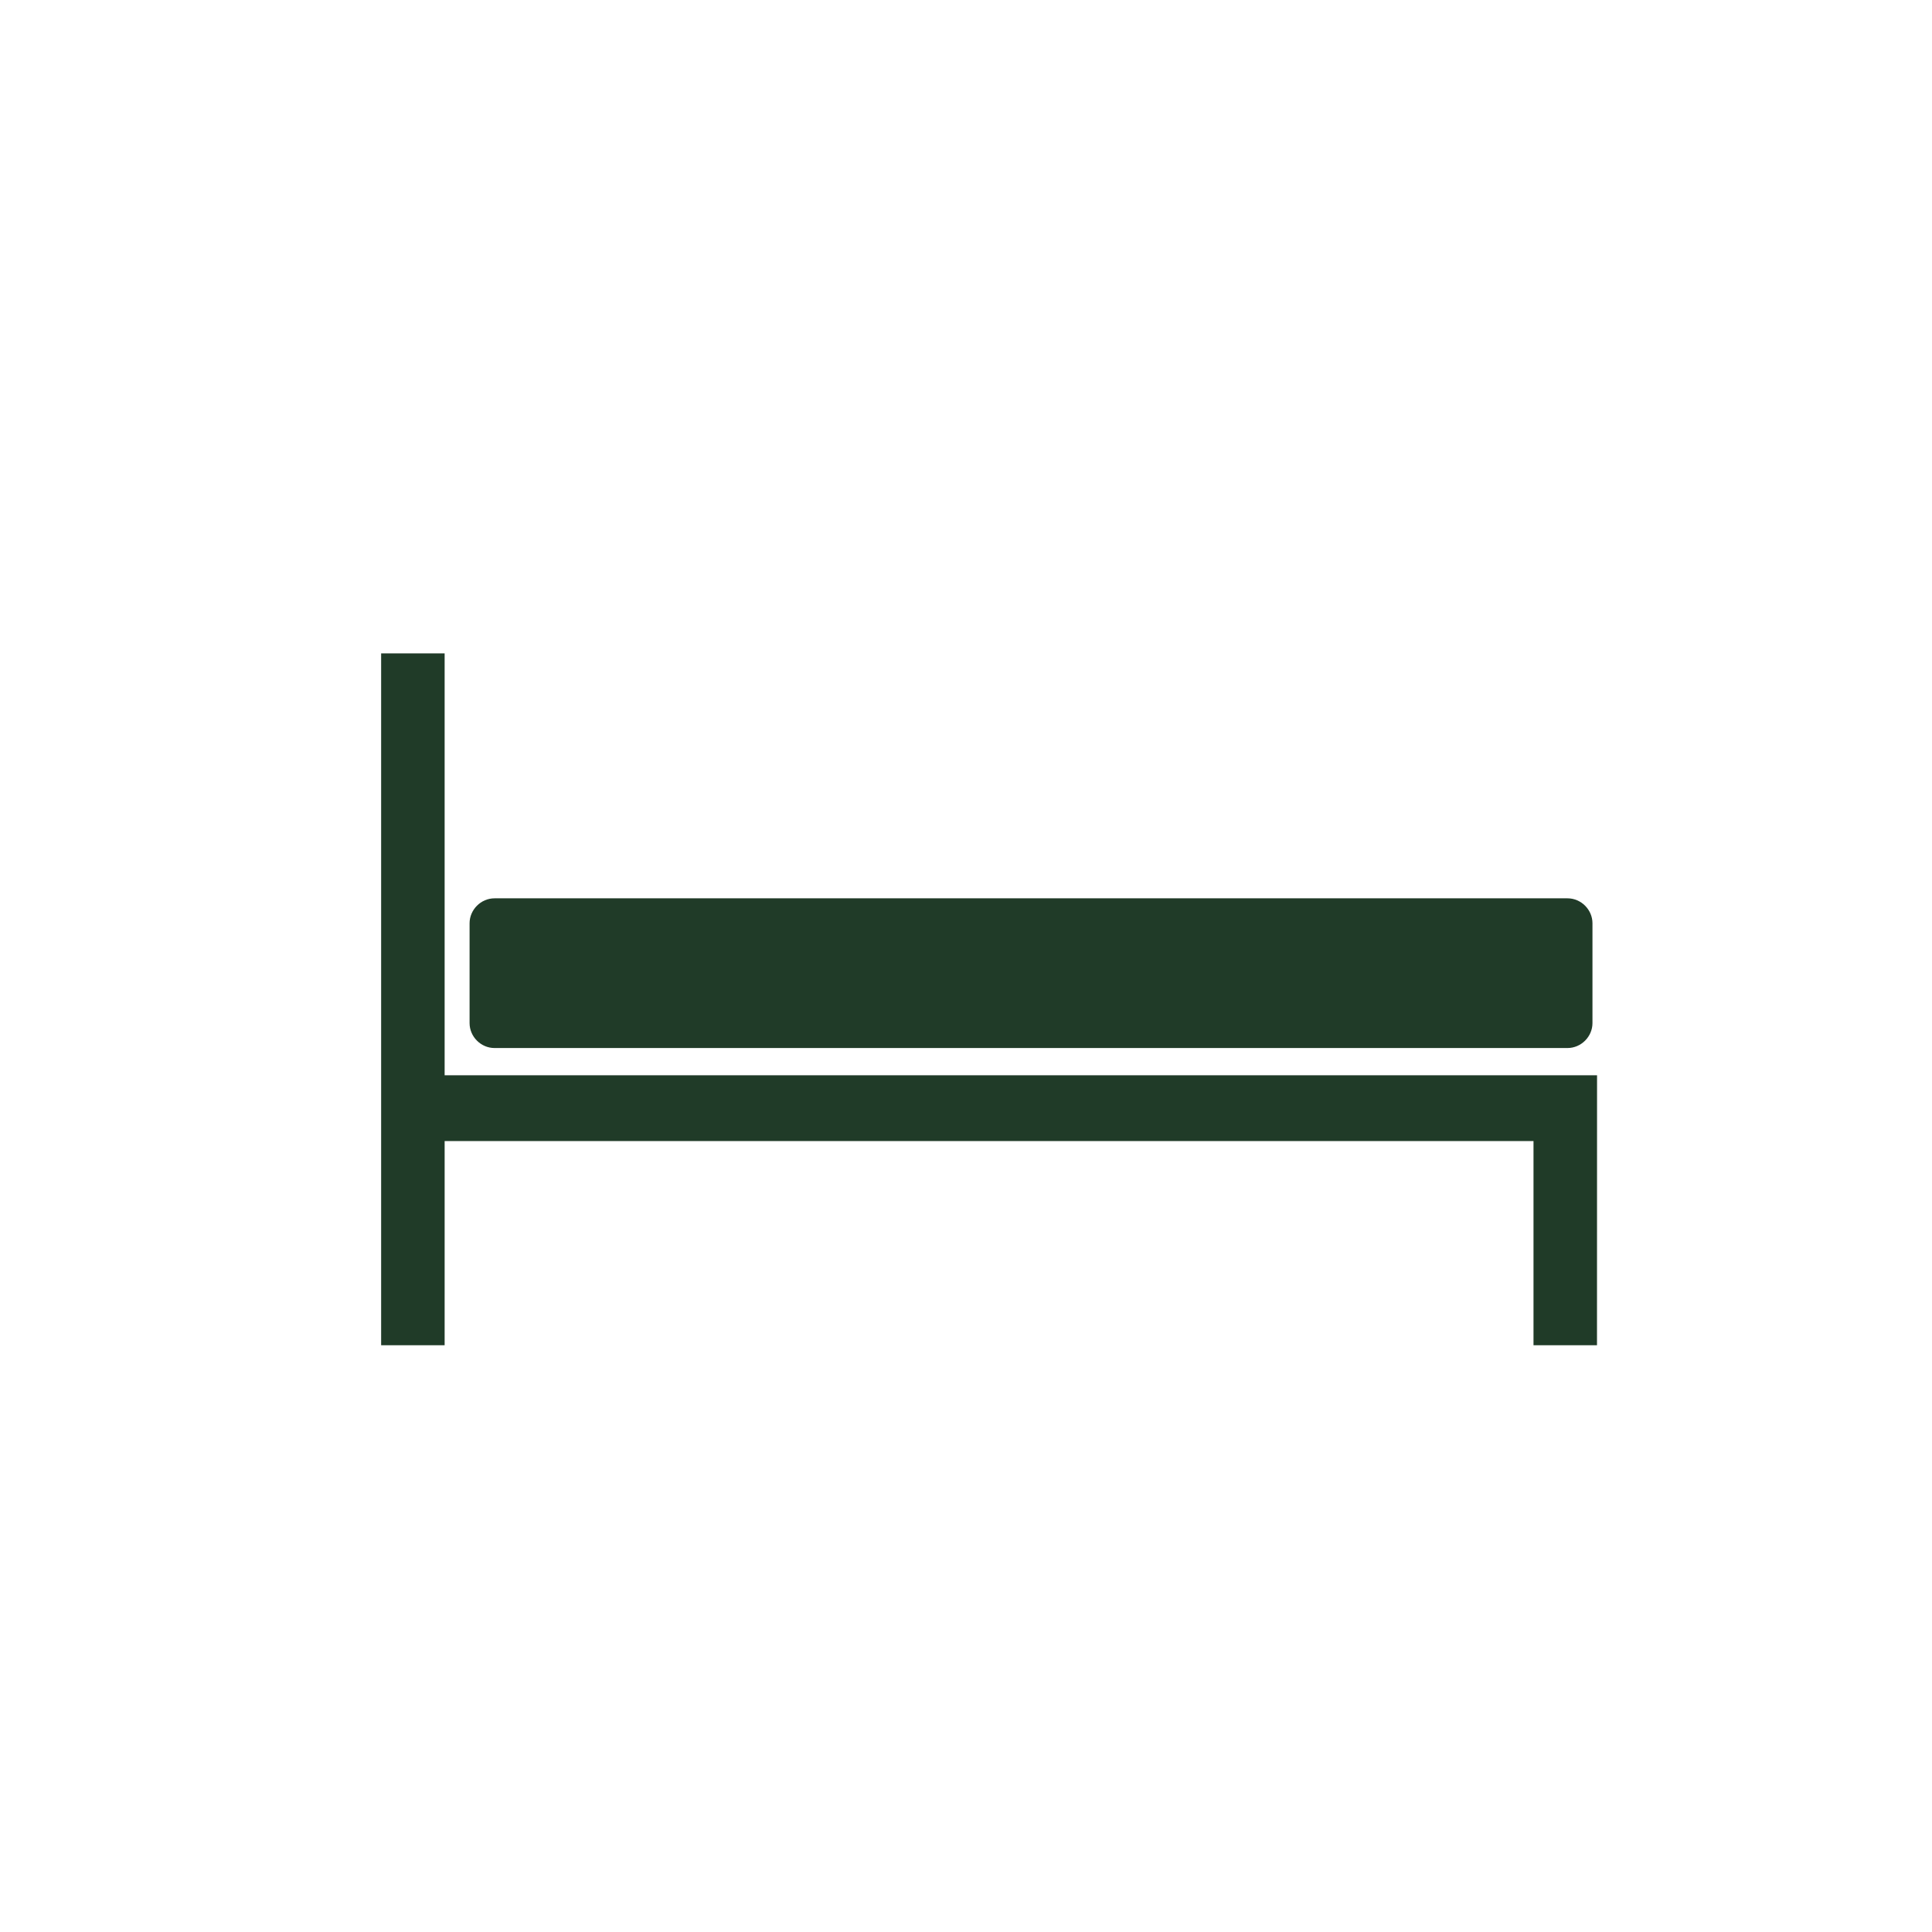
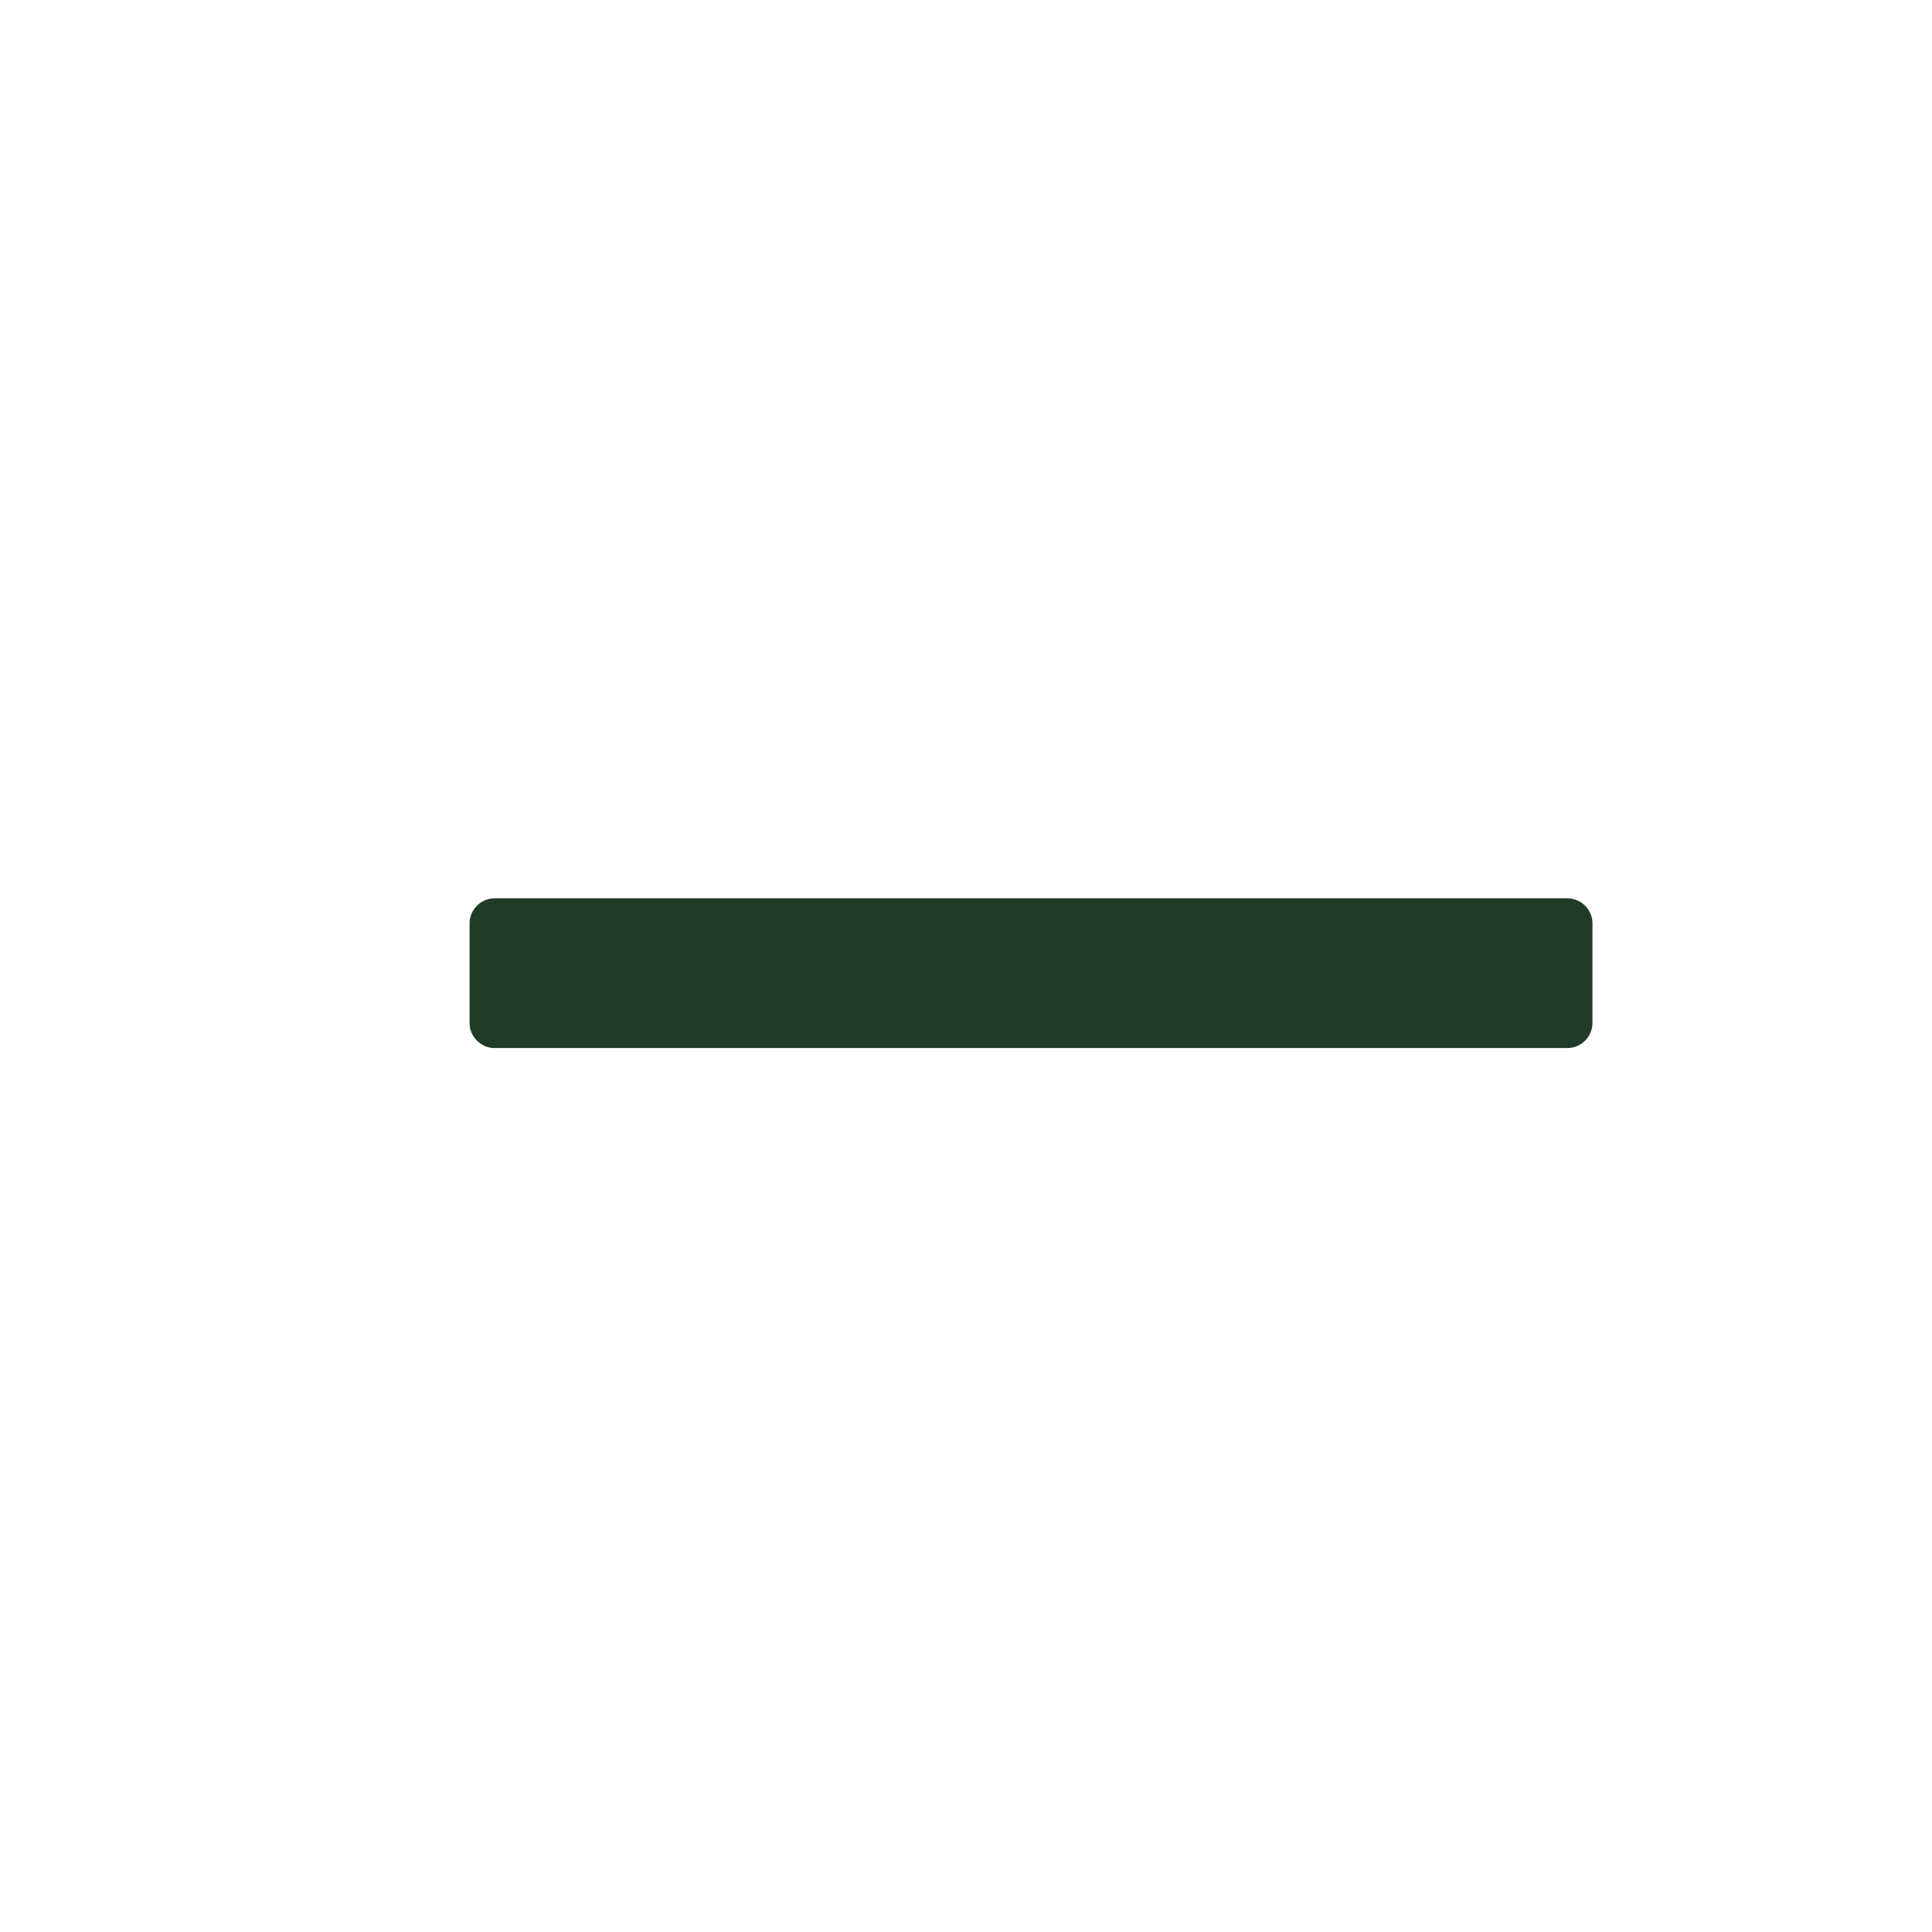
<svg xmlns="http://www.w3.org/2000/svg" width="171" height="171" viewBox="0 0 171 171" fill="none">
-   <path d="M39.355 100.995H135.729V119.068H141.349L141.354 95.172H39.354V57.828H33.734V119.068H39.354L39.355 100.995Z" fill="#203B28" />
  <path d="M43.771 92.76H138.74C139.943 92.76 140.948 91.755 140.948 90.552V81.718C140.948 80.515 139.943 79.51 138.74 79.51H43.771C42.568 79.51 41.562 80.515 41.562 81.718V90.552C41.562 91.76 42.568 92.76 43.771 92.76Z" fill="#203B28" />
</svg>